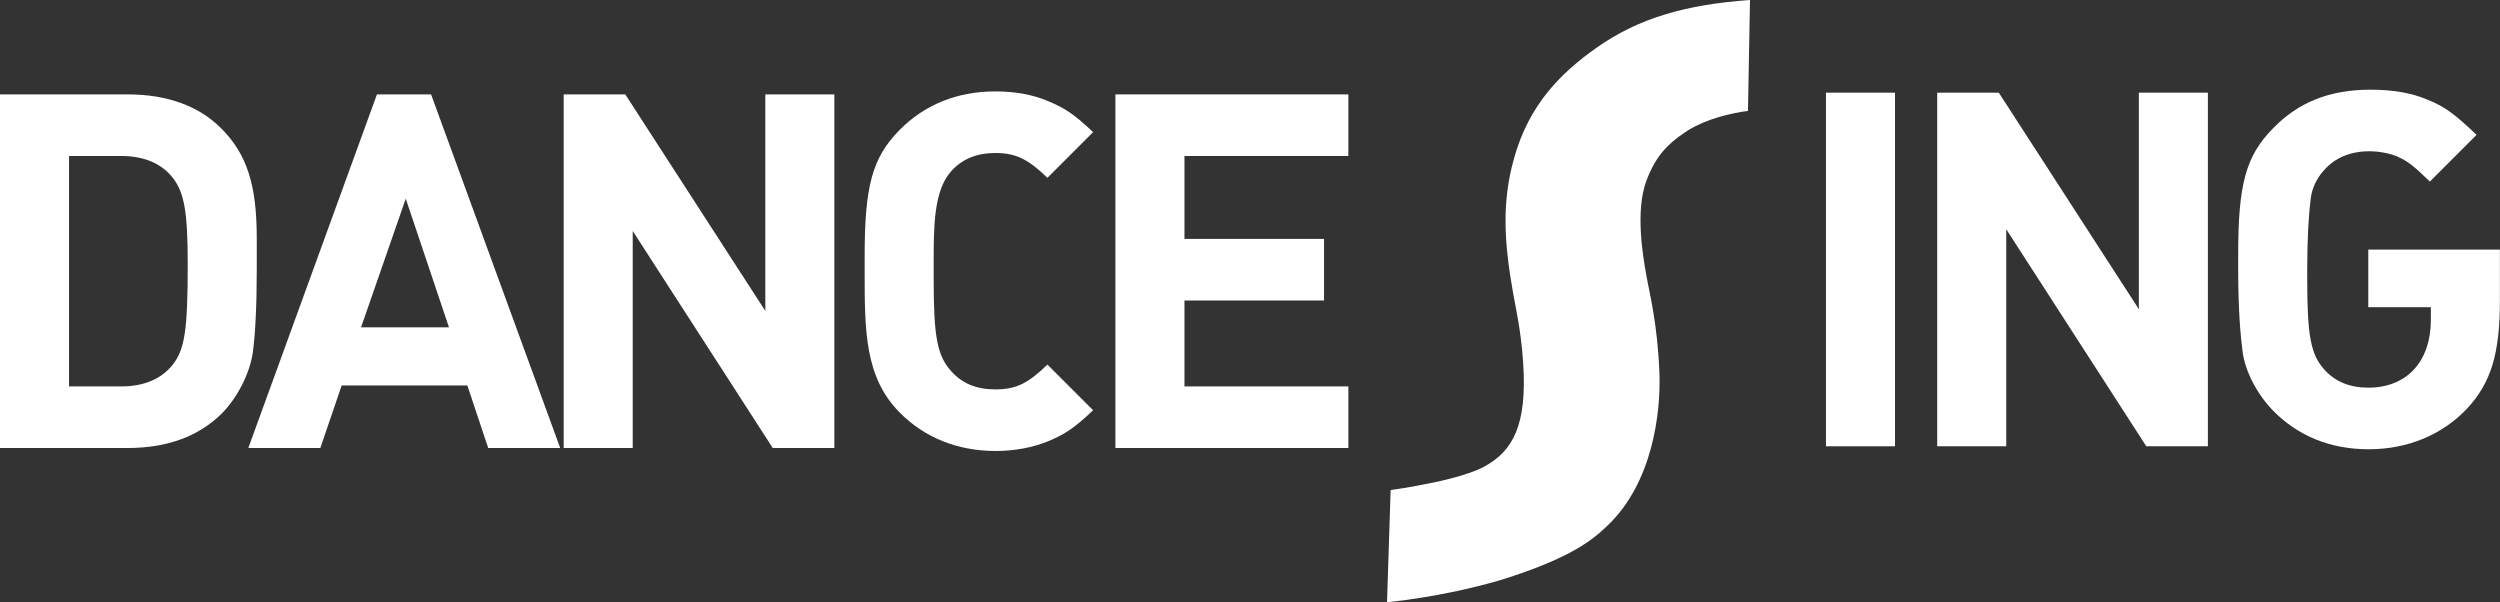
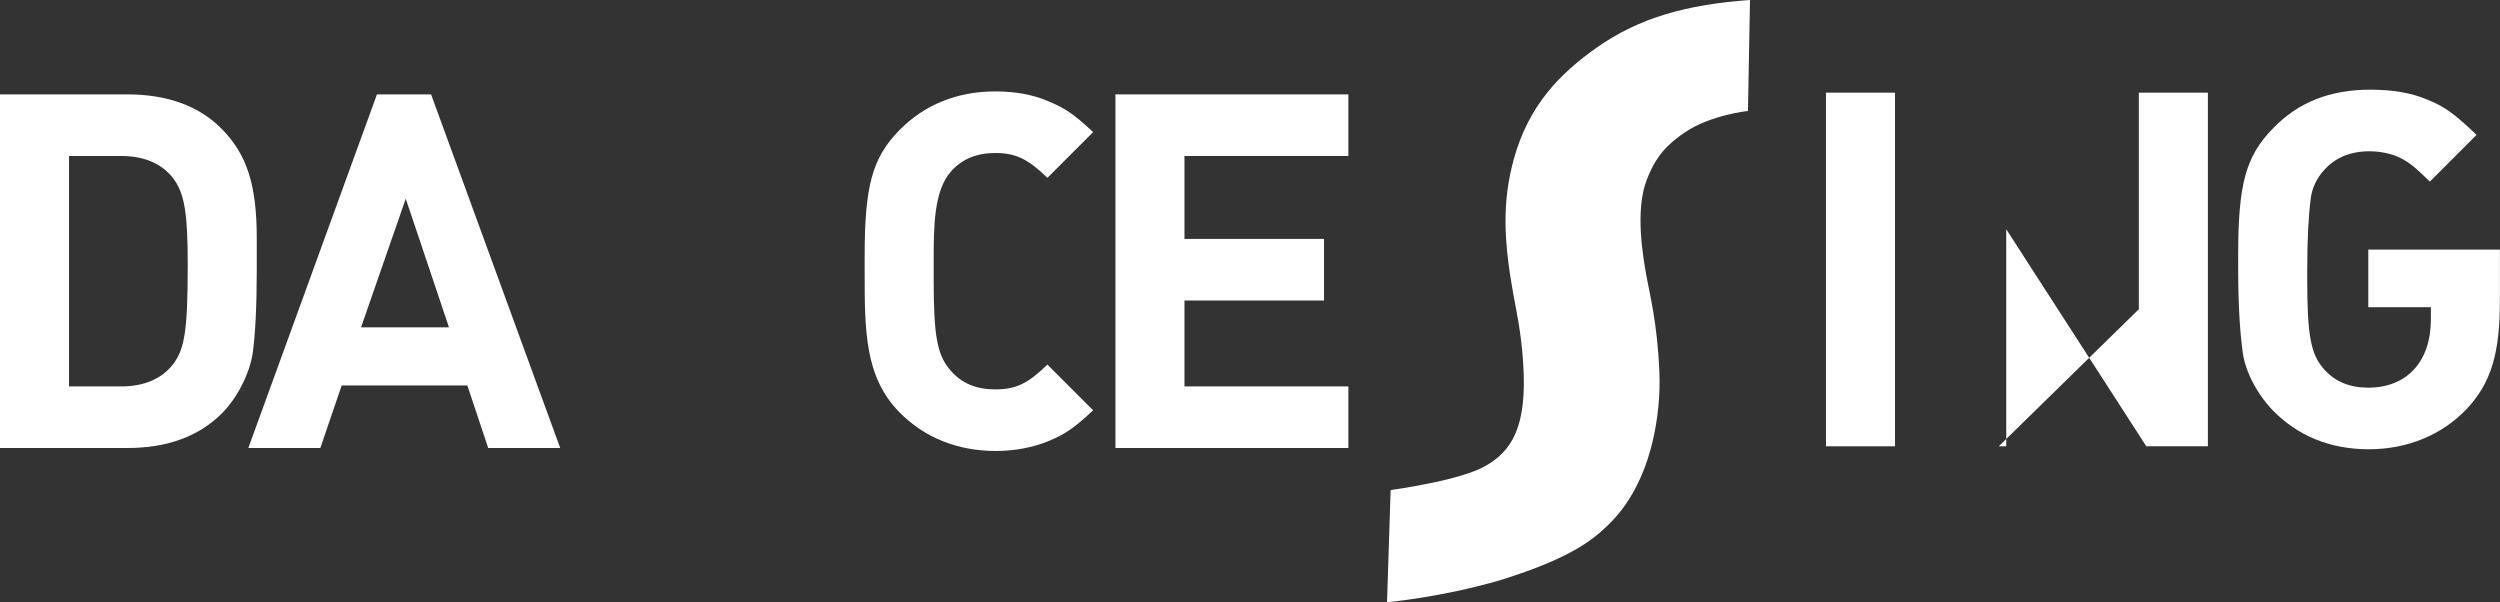
<svg xmlns="http://www.w3.org/2000/svg" width="12330" height="2970" viewBox="0 0 12330 2970" fill="none">
  <rect x="0" y="0" width="12330" height="2970" fill="#333333" stroke="none" />
  <path d="M629.501 465.542C823.006 465.542 979.769 521.879 1089.99 632.103C1217.36 759.473 1266.35 908.888 1266.35 1175.87V1330.19C1266.35 1511.45 1259 1648.61 1246.76 1739.24C1232.06 1842.12 1168.37 1967.04 1089.99 2042.97C977.319 2153.19 823.006 2209.53 629.501 2209.53H0V465.542H629.501ZM597.659 1905.8C710.332 1905.8 796.062 1869.06 852.399 1798.03C911.185 1722.1 925.881 1629.02 925.881 1303.24C925.881 1043.61 908.735 950.528 852.399 877.045C796.062 806.012 710.332 769.271 597.659 769.271H340.47V1905.8H597.659V1905.8Z" fill="white" />
  <path d="M2407.78 2209.61L2304.9 1900.98H1685.2L1579.88 2209.61H1224.71L1859.11 465.542H2126.1L2762.95 2209.53H2407.78V2209.61ZM2001.18 979.997L1780.73 1614.4H2214.28L2001.18 979.997Z" fill="white" />
-   <path d="M3811.3 2209.61L3120.57 1139.21V2209.61H2780.1V465.542H3083.83L3774.56 1533.49V465.542H4115.03V2209.53H3811.3V2209.61Z" fill="white" />
  <path d="M5165.83 2177.69C5092.35 2207.08 5004.17 2224.23 4911.09 2224.23C4722.49 2224.23 4558.37 2158.09 4435.9 2033.17C4264.44 1859.26 4264.44 1629.02 4264.44 1337.54V1266.5C4264.44 918.685 4301.18 779.068 4435.9 641.901C4558.37 516.98 4720.04 450.846 4908.64 450.846C5004.17 450.846 5089.9 465.542 5165.83 497.385C5249.11 531.677 5295.65 561.07 5391.18 651.698L5165.83 877.045C5070.3 783.967 5009.07 754.574 4908.64 754.574C4818.01 754.574 4744.53 783.967 4690.64 845.203C4604.91 940.73 4604.91 1121.99 4604.91 1288.55V1381.63C4604.91 1658.41 4622.06 1753.94 4690.64 1829.87C4744.53 1891.11 4815.56 1920.5 4908.64 1920.5C5011.52 1920.5 5070.3 1891.11 5165.83 1798.03L5391.18 2023.37C5295.65 2114 5249.11 2143.4 5165.83 2177.69V2177.69Z" fill="white" />
  <path d="M5501.32 2209.61V465.542H6650.1V769.271H5841.79V1178.32H6530.08V1482.05H5841.79V1905.8H6650.1V2209.53H5501.32V2209.61Z" fill="white" />
  <path d="M9005.68 2201.03V457.046H9346.15V2201.11H9005.68V2201.03Z" fill="white" />
-   <path d="M10585.5 2201.03L9894.81 1130.64V2201.03H9554.34V457.046H9858.07L10548.8 1524.99V457.046H10889.3V2201.11H10585.5V2201.03Z" fill="white" />
+   <path d="M10585.5 2201.03L9894.81 1130.64V2201.03H9554.34H9858.07L10548.8 1524.99V457.046H10889.3V2201.11H10585.5V2201.03Z" fill="white" />
  <path d="M12329.5 1480.91C12329.5 1745.44 12285.5 1887.51 12167.9 2014.88C12045.4 2144.7 11873.9 2215.73 11682.9 2215.73C11491.8 2215.73 11332.6 2149.6 11210.2 2024.68C11131.8 1943.85 11073 1831.17 11060.7 1735.65C11050.9 1664.61 11038.7 1529.9 11038.7 1329.04V1258.01C11038.7 910.191 11075.4 770.574 11210.2 633.407C11335.1 503.588 11491.8 442.352 11690.2 442.352C11798 442.352 11891.1 457.048 11971.9 491.34C12057.7 525.632 12106.6 562.374 12214.4 665.249L11984.2 895.495C11905.8 819.563 11876.4 795.069 11820.1 770.574C11783.3 755.878 11734.3 746.08 11685.3 746.08C11592.3 746.08 11516.3 777.923 11462.4 839.158C11425.7 878.349 11401.2 932.236 11396.3 981.225C11386.5 1057.16 11379.2 1172.28 11379.2 1329.04V1378.03C11379.2 1652.37 11396.3 1747.89 11462.4 1821.38C11516.3 1882.61 11589.8 1912 11680.4 1912C11871.5 1912 11989.1 1782.19 11989.1 1576.43V1515.2H11680.4V1231.07H12329.5V1480.91V1480.91Z" fill="white" />
  <path d="M8630.99 0.153L8620.96 547.14C8620.96 547.14 8436.34 566.582 8309.2 653.23C8222.32 712.399 8166.52 770.113 8121.21 888.221C8062.8 1040.54 8104.52 1270.41 8118.76 1352.85C8134.83 1445.69 8174.1 1589.06 8184.13 1836.53C8192.24 2038.38 8149.07 2381.07 7930.3 2590.19C7865.24 2652.42 7762.14 2749.25 7398.55 2861.54C7104.24 2947.34 6840.85 2970 6840.85 2970L6858.61 2416.97C6858.61 2416.97 6951.15 2404.8 7073.7 2379C7169.38 2358.87 7265.9 2330.85 7319.56 2301.77C7461.78 2224.76 7532.5 2096.02 7512.3 1790.37C7501.89 1632.62 7478.23 1532.96 7463.31 1449.14C7417.15 1190.5 7407.2 998.063 7466.29 784.045C7540.16 516.216 7697.69 359.988 7873.66 235.757C8080.25 89.94 8312.26 22.734 8630.99 0V0.153Z" fill="white" />
</svg>